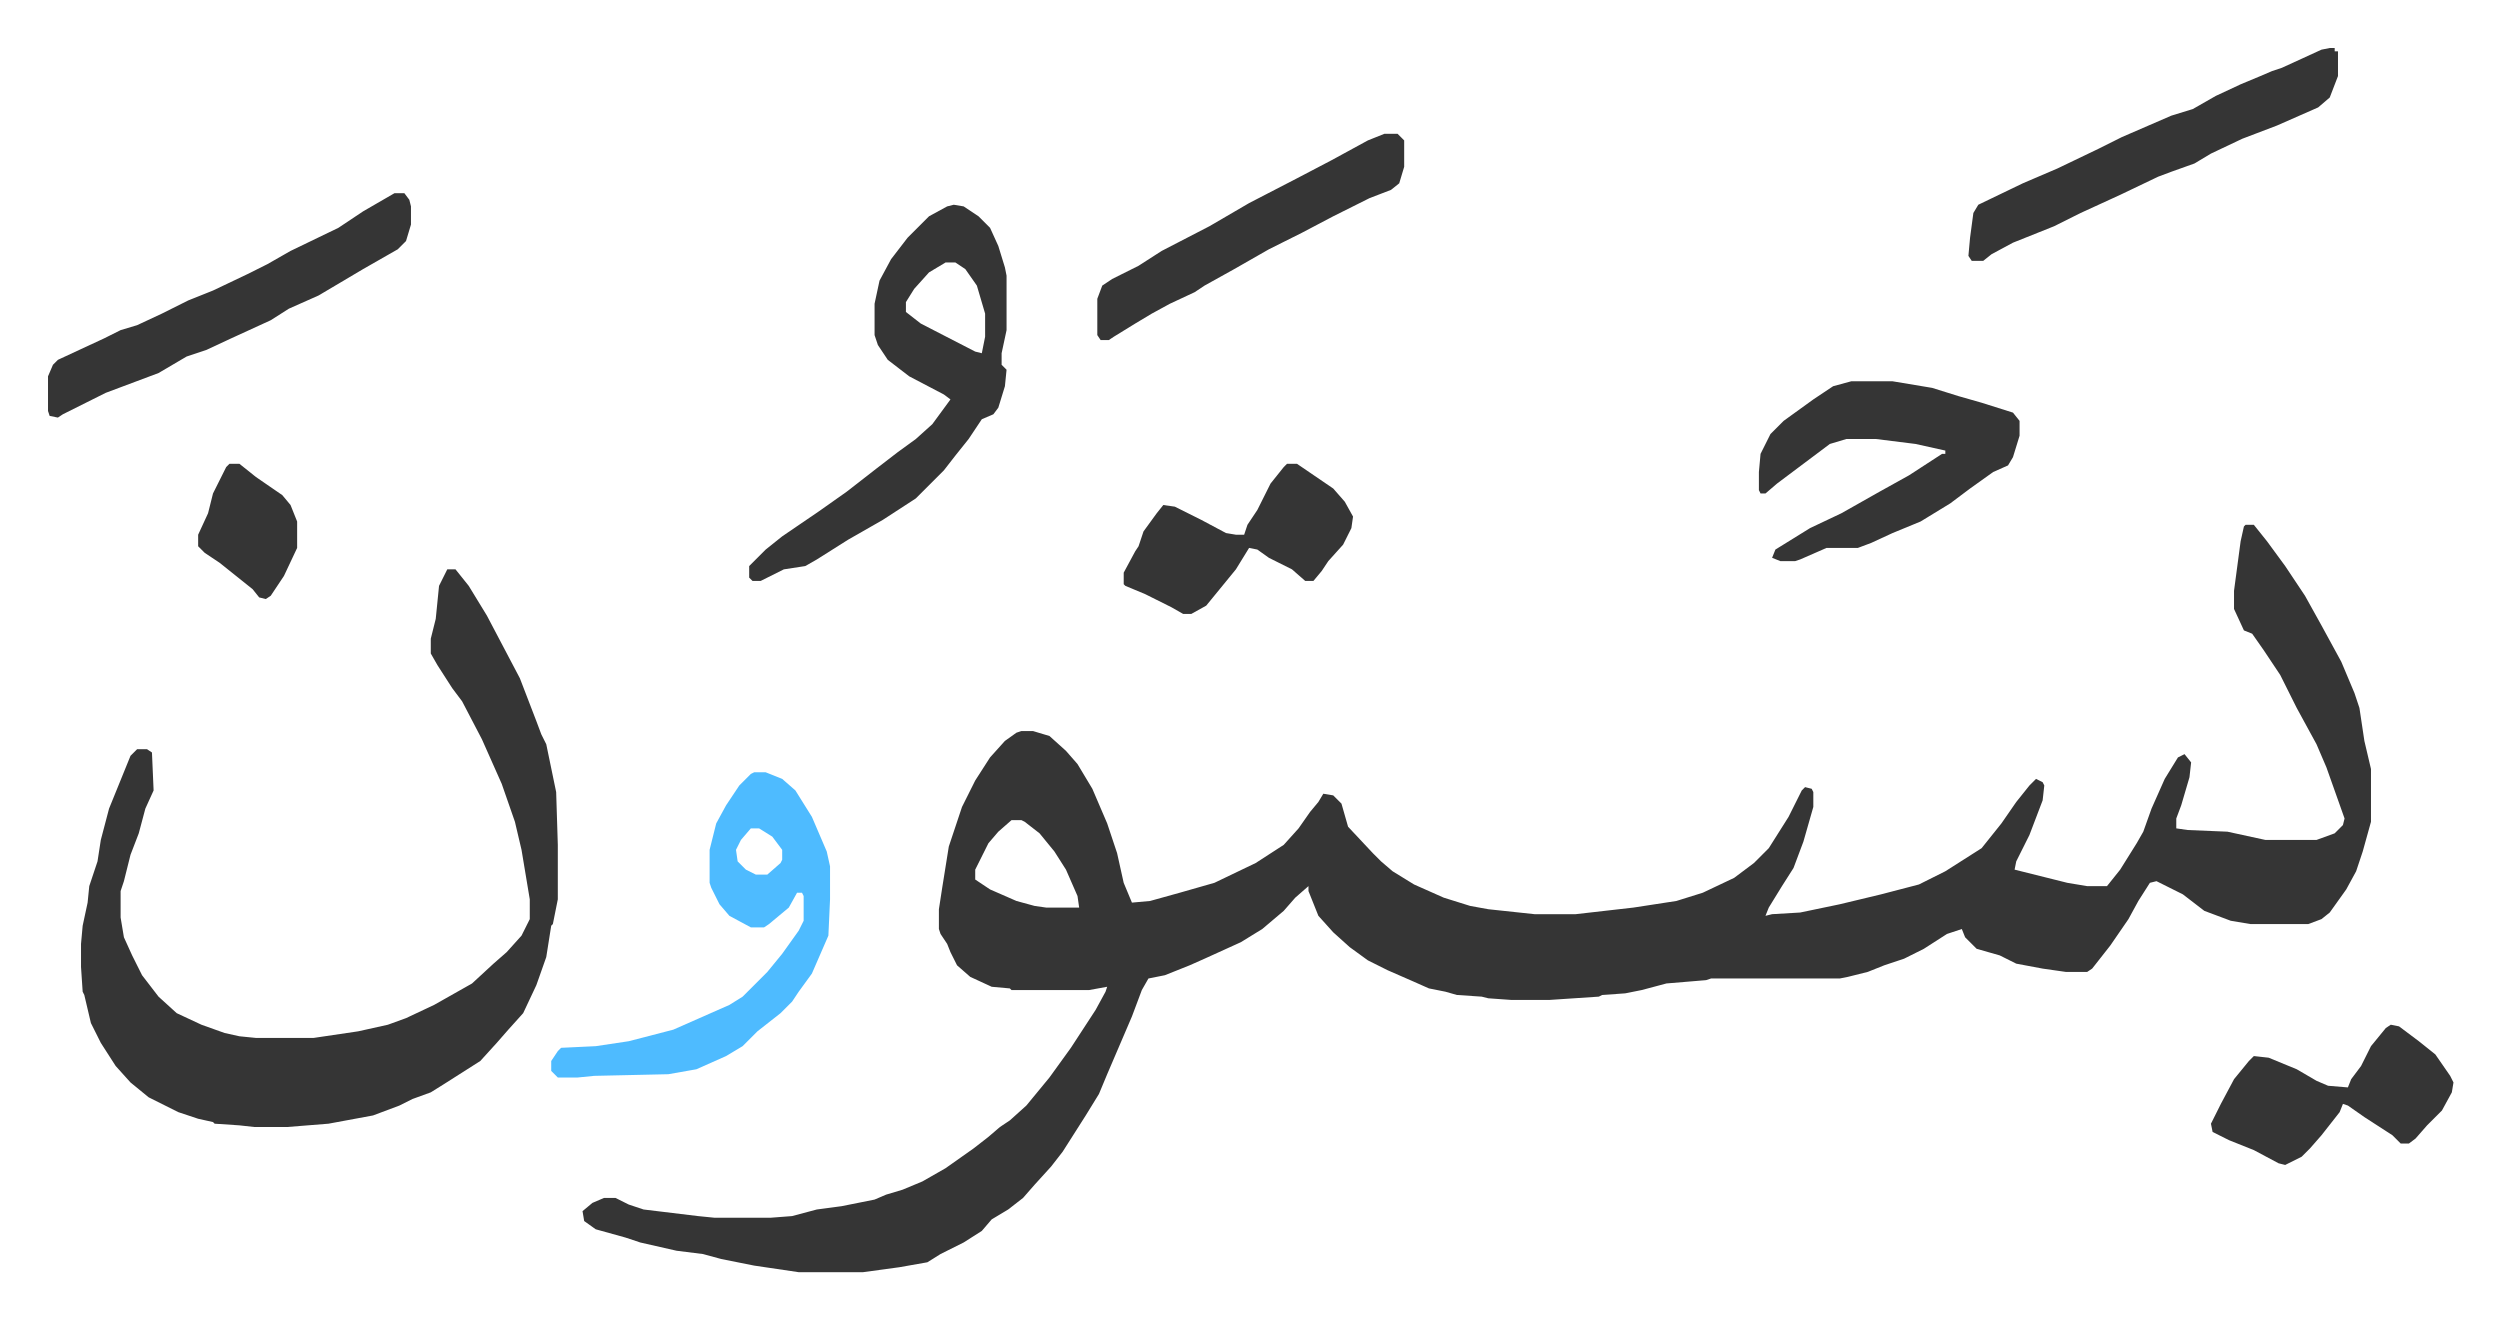
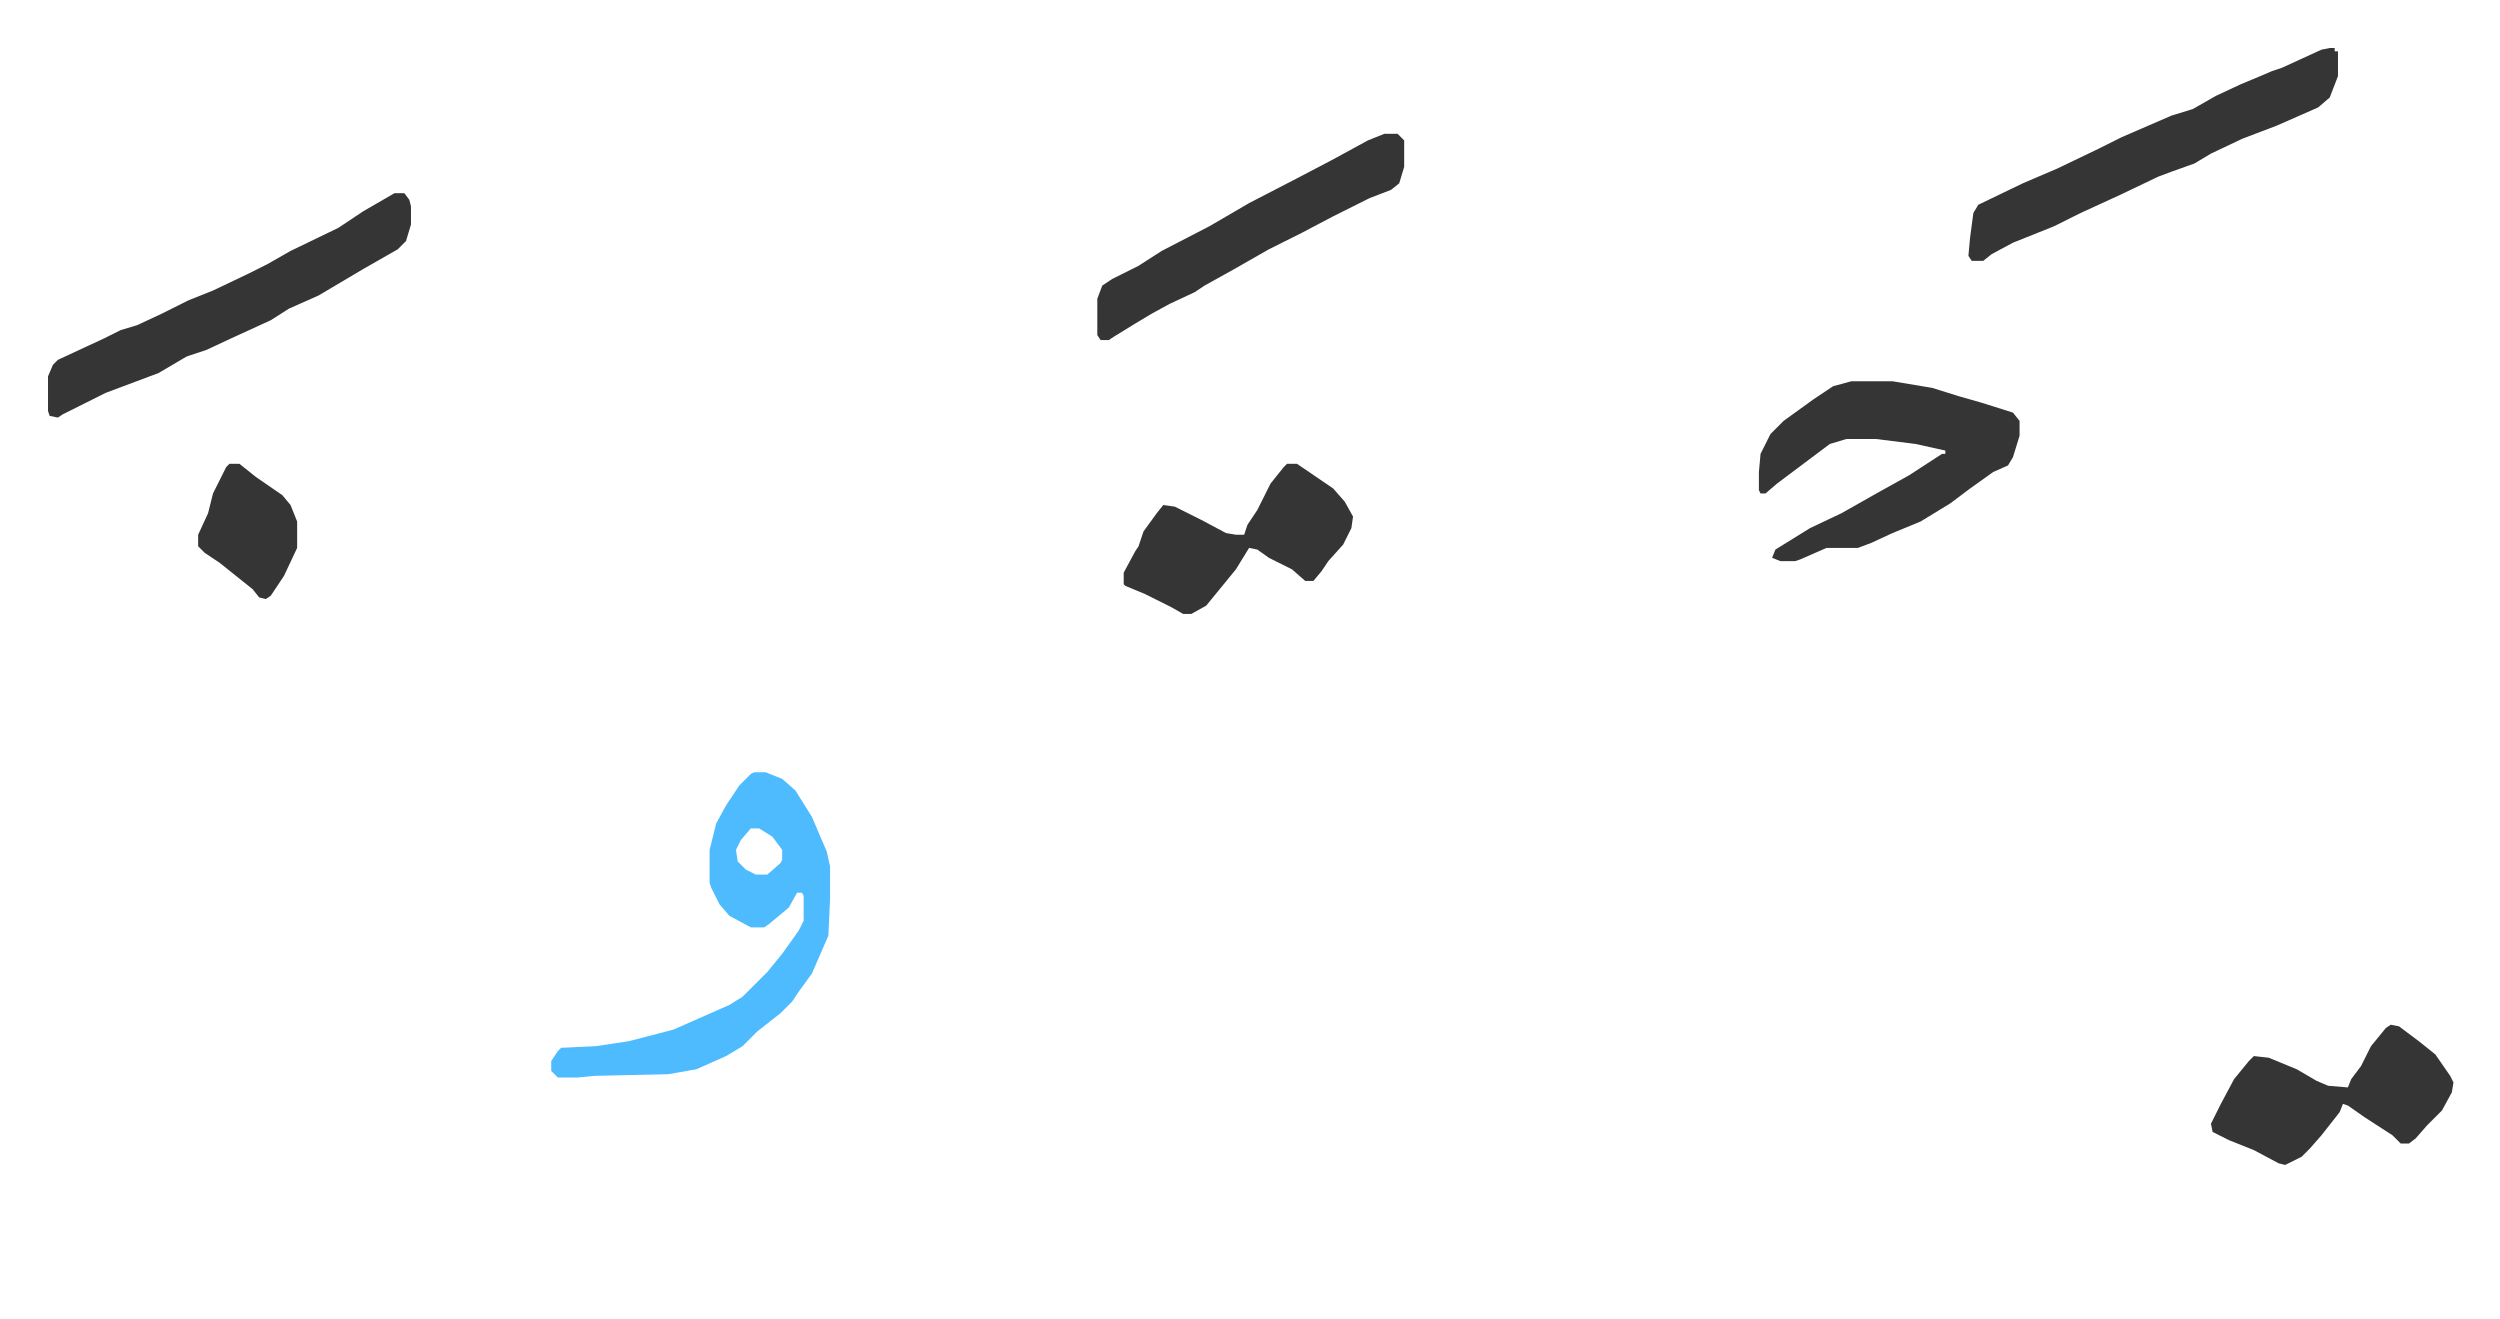
<svg xmlns="http://www.w3.org/2000/svg" viewBox="-29.1 391.9 1515.3 799.3">
-   <path fill="#353535" id="rule_normal" d="M1332 710h5l8 10 11 15 12 18 10 18 12 22 8 19 3 9 3 20 4 17v32l-5 18-4 12-6 11-10 14-5 4-8 3h-35l-12-2-16-6-13-10-16-8-4 1-7 11-6 11-11 16-11 14-3 2h-13l-14-2-16-3-10-5-14-4-7-7-2-5-9 3-14 9-12 6-12 4-10 4-12 3-5 1h-78l-3 1-24 2-15 4-10 2-14 1-2 1-30 2h-23l-14-1-4-1-15-1-7-2-10-2-9-4-16-7-12-6-11-8-10-9-9-10-6-15v-3l-8 7-7 8-13 11-13 8-22 10-9 4-15 6-10 2-4 7-6 16-9 21-6 14-5 12-8 13-7 11-7 11-7 9-10 11-7 8-9 7-10 6-6 7-11 7-14 7-8 5-17 3-22 3h-39l-27-4-20-4-11-3-16-2-22-5-9-3-18-5-7-5-1-6 6-5 7-3h7l8 4 9 3 33 4 10 1h34l13-1 15-4 15-2 20-4 7-3 10-3 12-5 14-8 17-12 9-7 7-6 6-4 10-9 14-17 13-18 15-23 6-11 1-3-11 2h-47l-1-1-11-1-13-6-8-7-4-8-2-5-4-6-1-3v-12l2-13 4-25 8-24 8-16 9-14 9-10 7-5 3-1h7l10 3 10 9 7 8 9 15 9 21 6 18 4 18 5 12 11-1 18-5 21-6 25-12 17-11 9-10 7-10 5-6 3-5 6 1 5 5 4 14 15 16 5 5 7 6 13 8 18 8 16 5 11 2 28 3h25l35-4 26-4 16-5 19-9 12-9 9-9 12-19 8-16 2-2 4 1 1 2v9l-6 21-6 16-7 11-8 13-2 5 4-1 17-1 24-5 25-6 23-6 16-8 22-14 12-15 9-13 8-10 4-4 4 2 1 2-1 9-8 21-8 16-1 5 16 4 16 4 12 2h12l8-10 10-16 4-7 5-14 8-18 8-13 4-2 4 5-1 9-5 17-3 8v6l7 1 24 1 23 5h31l11-4 5-5 1-4-11-31-6-14-12-22-10-20-10-15-7-10-5-2-6-13v-11l4-30 2-9zM584 889l-8 7-6 7-8 16v6l9 6 16 7 11 3 7 1h20l-1-7-7-16-7-11-9-11-9-7-2-1zM242 737h5l8 10 11 18 10 19 10 19 10 26 3 8 3 6 6 29 1 32v33l-3 15-1 1-3 19-6 17-8 17-9 10-7 8-10 11-22 14-8 5-11 4-8 4-16 6-27 5-25 2h-20l-9-1-15-1-1-1-9-2-12-4-8-4-10-5-11-9-9-10-9-14-6-12-4-17-1-2-1-15v-14l1-11 3-14 1-10 5-15 2-13 5-19 13-32 4-4h6l3 2 1 23-5 11-4 15-5 13-4 16-2 6v16l2 12 5 11 6 12 10 13 11 10 15 7 14 5 9 2 10 1h35l27-4 18-4 11-4 17-8 23-13 13-12 8-7 9-10 5-10v-12l-5-30-4-17-8-23-12-27-12-23-6-8-9-14-4-7v-9l3-12 2-20zm307-221 6 1 9 6 7 7 5 11 4 13 1 5v33l-3 14v7l3 3-1 10-4 13-3 4-7 3-8 12-8 10-7 9-17 17-20 13-21 12-19 12-7 4-13 2-14 7h-5l-2-2v-7l10-10 10-8 22-15 17-12 18-14 13-10 11-8 10-9 11-15-4-3-21-11-13-10-6-9-2-6v-19l3-14 7-13 10-13 13-13 11-6zm-5 35-10 6-9 10-5 8v6l9 7 33 17 4 1 2-10v-14l-5-17-7-10-6-4z" />
  <path fill="#4ebbff" id="rule_madd_normal_2_vowels" d="M428 860h7l10 4 8 7 10 16 9 21 2 9v20l-1 22-10 23-8 11-4 6-7 7-14 11-9 9-10 6-18 8-17 3-45 1-10 1h-12l-4-4v-6l4-6 2-2 21-1 20-3 27-7 34-15 8-5 15-15 9-11 10-14 3-6v-15l-1-2h-3l-5 9-12 10-3 2h-8l-13-7-6-7-5-10-1-3v-20l4-16 6-11 8-12 7-7zm-2 34-6 7-3 6 1 7 5 5 6 3h7l8-7 1-2v-6l-6-8-8-5z" />
  <path fill="#353535" id="rule_normal" d="M1093 623h25l24 4 16 5 14 4 19 6 4 5v9l-4 13-3 5-9 4-14 10-12 9-18 11-17 7-13 6-8 3h-19l-16 7-3 1h-9l-5-2 2-5 21-13 19-9 23-13 18-10 20-13h2v-2l-18-4-24-3h-18l-10 3-16 12-16 12-7 6h-3l-1-2v-11l1-11 6-12 8-8 18-13 12-8zM210 509h6l3 4 1 4v11l-3 10-5 5-21 12-27 16-18 8-11 7-24 11-15 7-12 4-17 10-32 12-16 8-10 5-3 2-5-1-1-3v-21l3-7 3-3 28-13 10-5 10-3 15-7 16-8 15-6 21-10 12-6 14-8 29-14 15-10zm1173-88h3v2h2v15l-5 13-7 6-25 11-21 8-19 9-10 6-14 5-8 3-23 11-24 11-16 8-25 10-13 7-5 4h-7l-2-3 1-11 2-15 3-5 27-13 21-9 25-12 14-7 30-13 13-4 14-8 15-7 12-5 7-3 6-2 24-11zm-573 52h8l4 4v16l-3 10-5 4-13 5-22 11-19 10-20 10-21 12-18 10-6 4-15 7-11 6-10 6-13 8-3 2h-5l-2-3v-22l3-8 6-4 16-8 14-9 29-15 24-14 29-15 21-11 22-12zm610 540 5 1 12 9 10 8 9 13 2 4-1 6-6 11-9 9-7 8-4 3h-5l-5-5-17-11-10-7-3-1-2 5-11 14-7 8-5 5-10 5-4-1-15-8-15-6-10-5-1-5 6-12 8-15 9-11 3-3 9 1 17 7 12 7 7 3 12 1 2-5 6-8 6-12 9-11zM751 673h6l22 15 7 8 5 9-1 7-5 10-9 10-4 6-5 6h-5l-8-7-14-7-7-5-5-1-8 13-9 11-9 11-9 5h-5l-7-4-16-8-12-5-1-1v-7l7-13 2-3 3-9 8-11 4-5 7 1 16 8 15 8 6 1h5l2-6 6-9 8-16 8-10zm-641 0h6l10 8 16 11 5 6 4 10v16l-8 17-8 12-3 2-4-1-4-5-10-8-10-8-9-6-4-4v-7l6-13 3-12 8-16z" />
</svg>